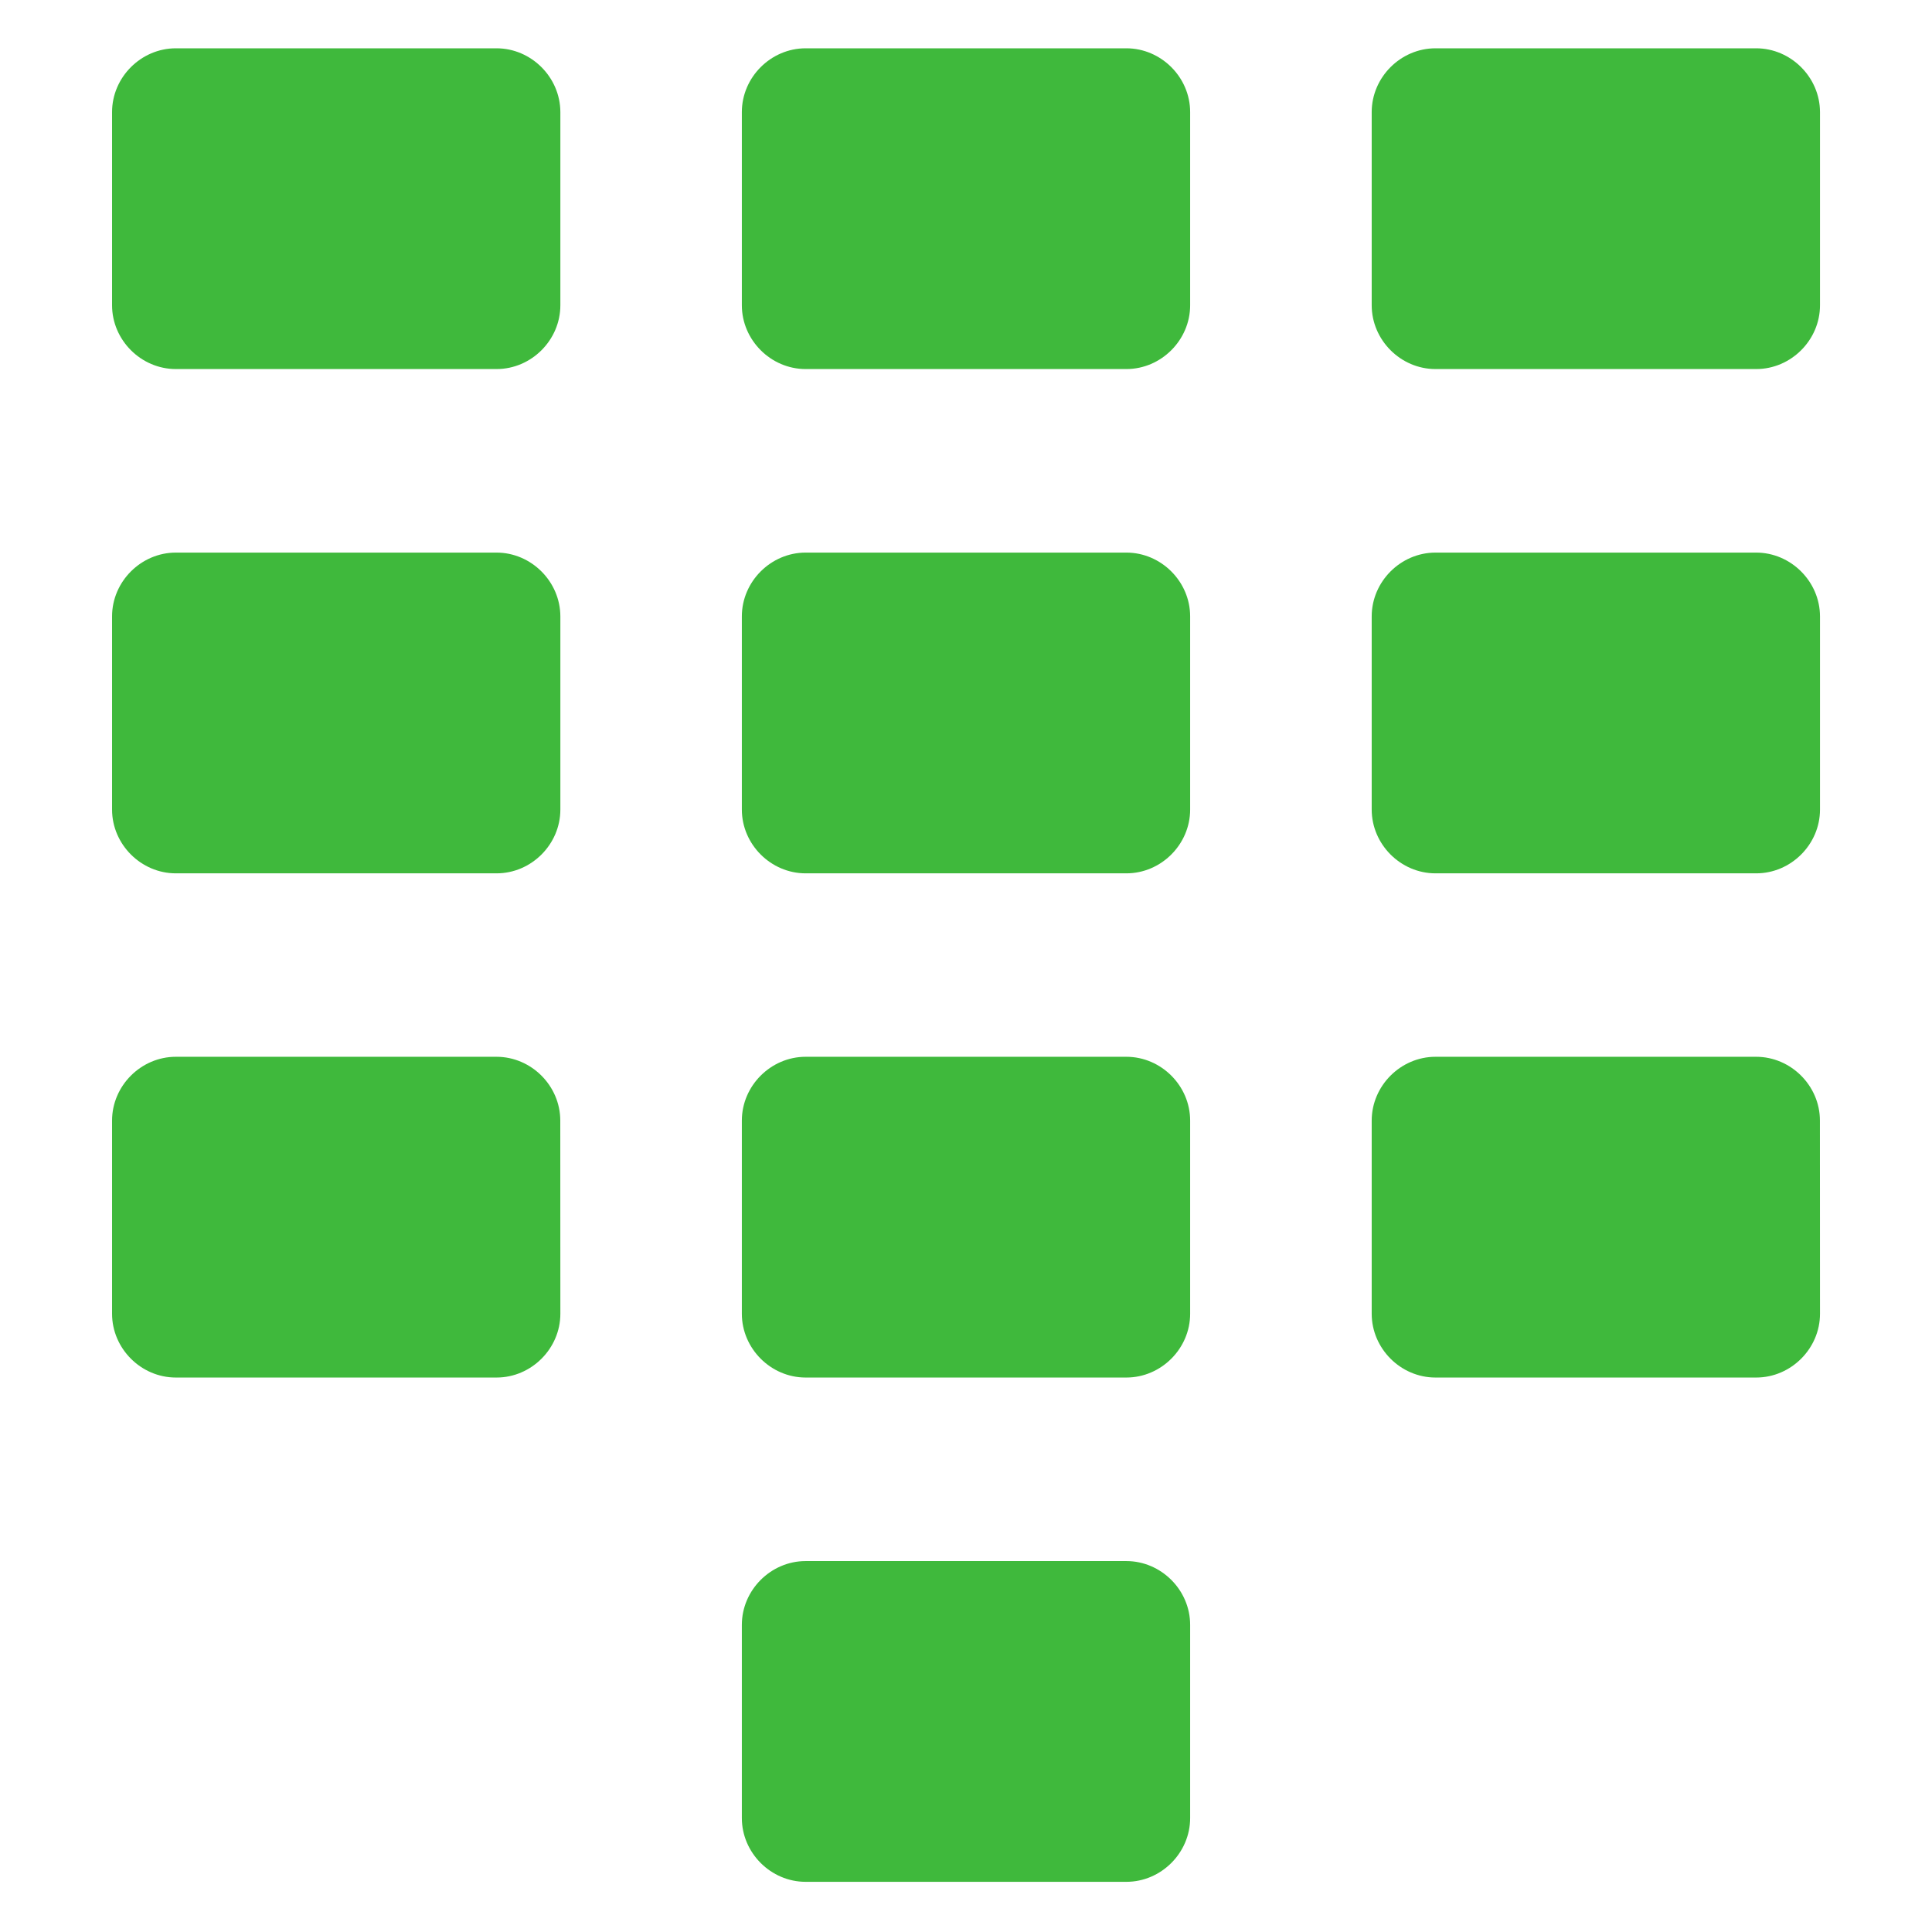
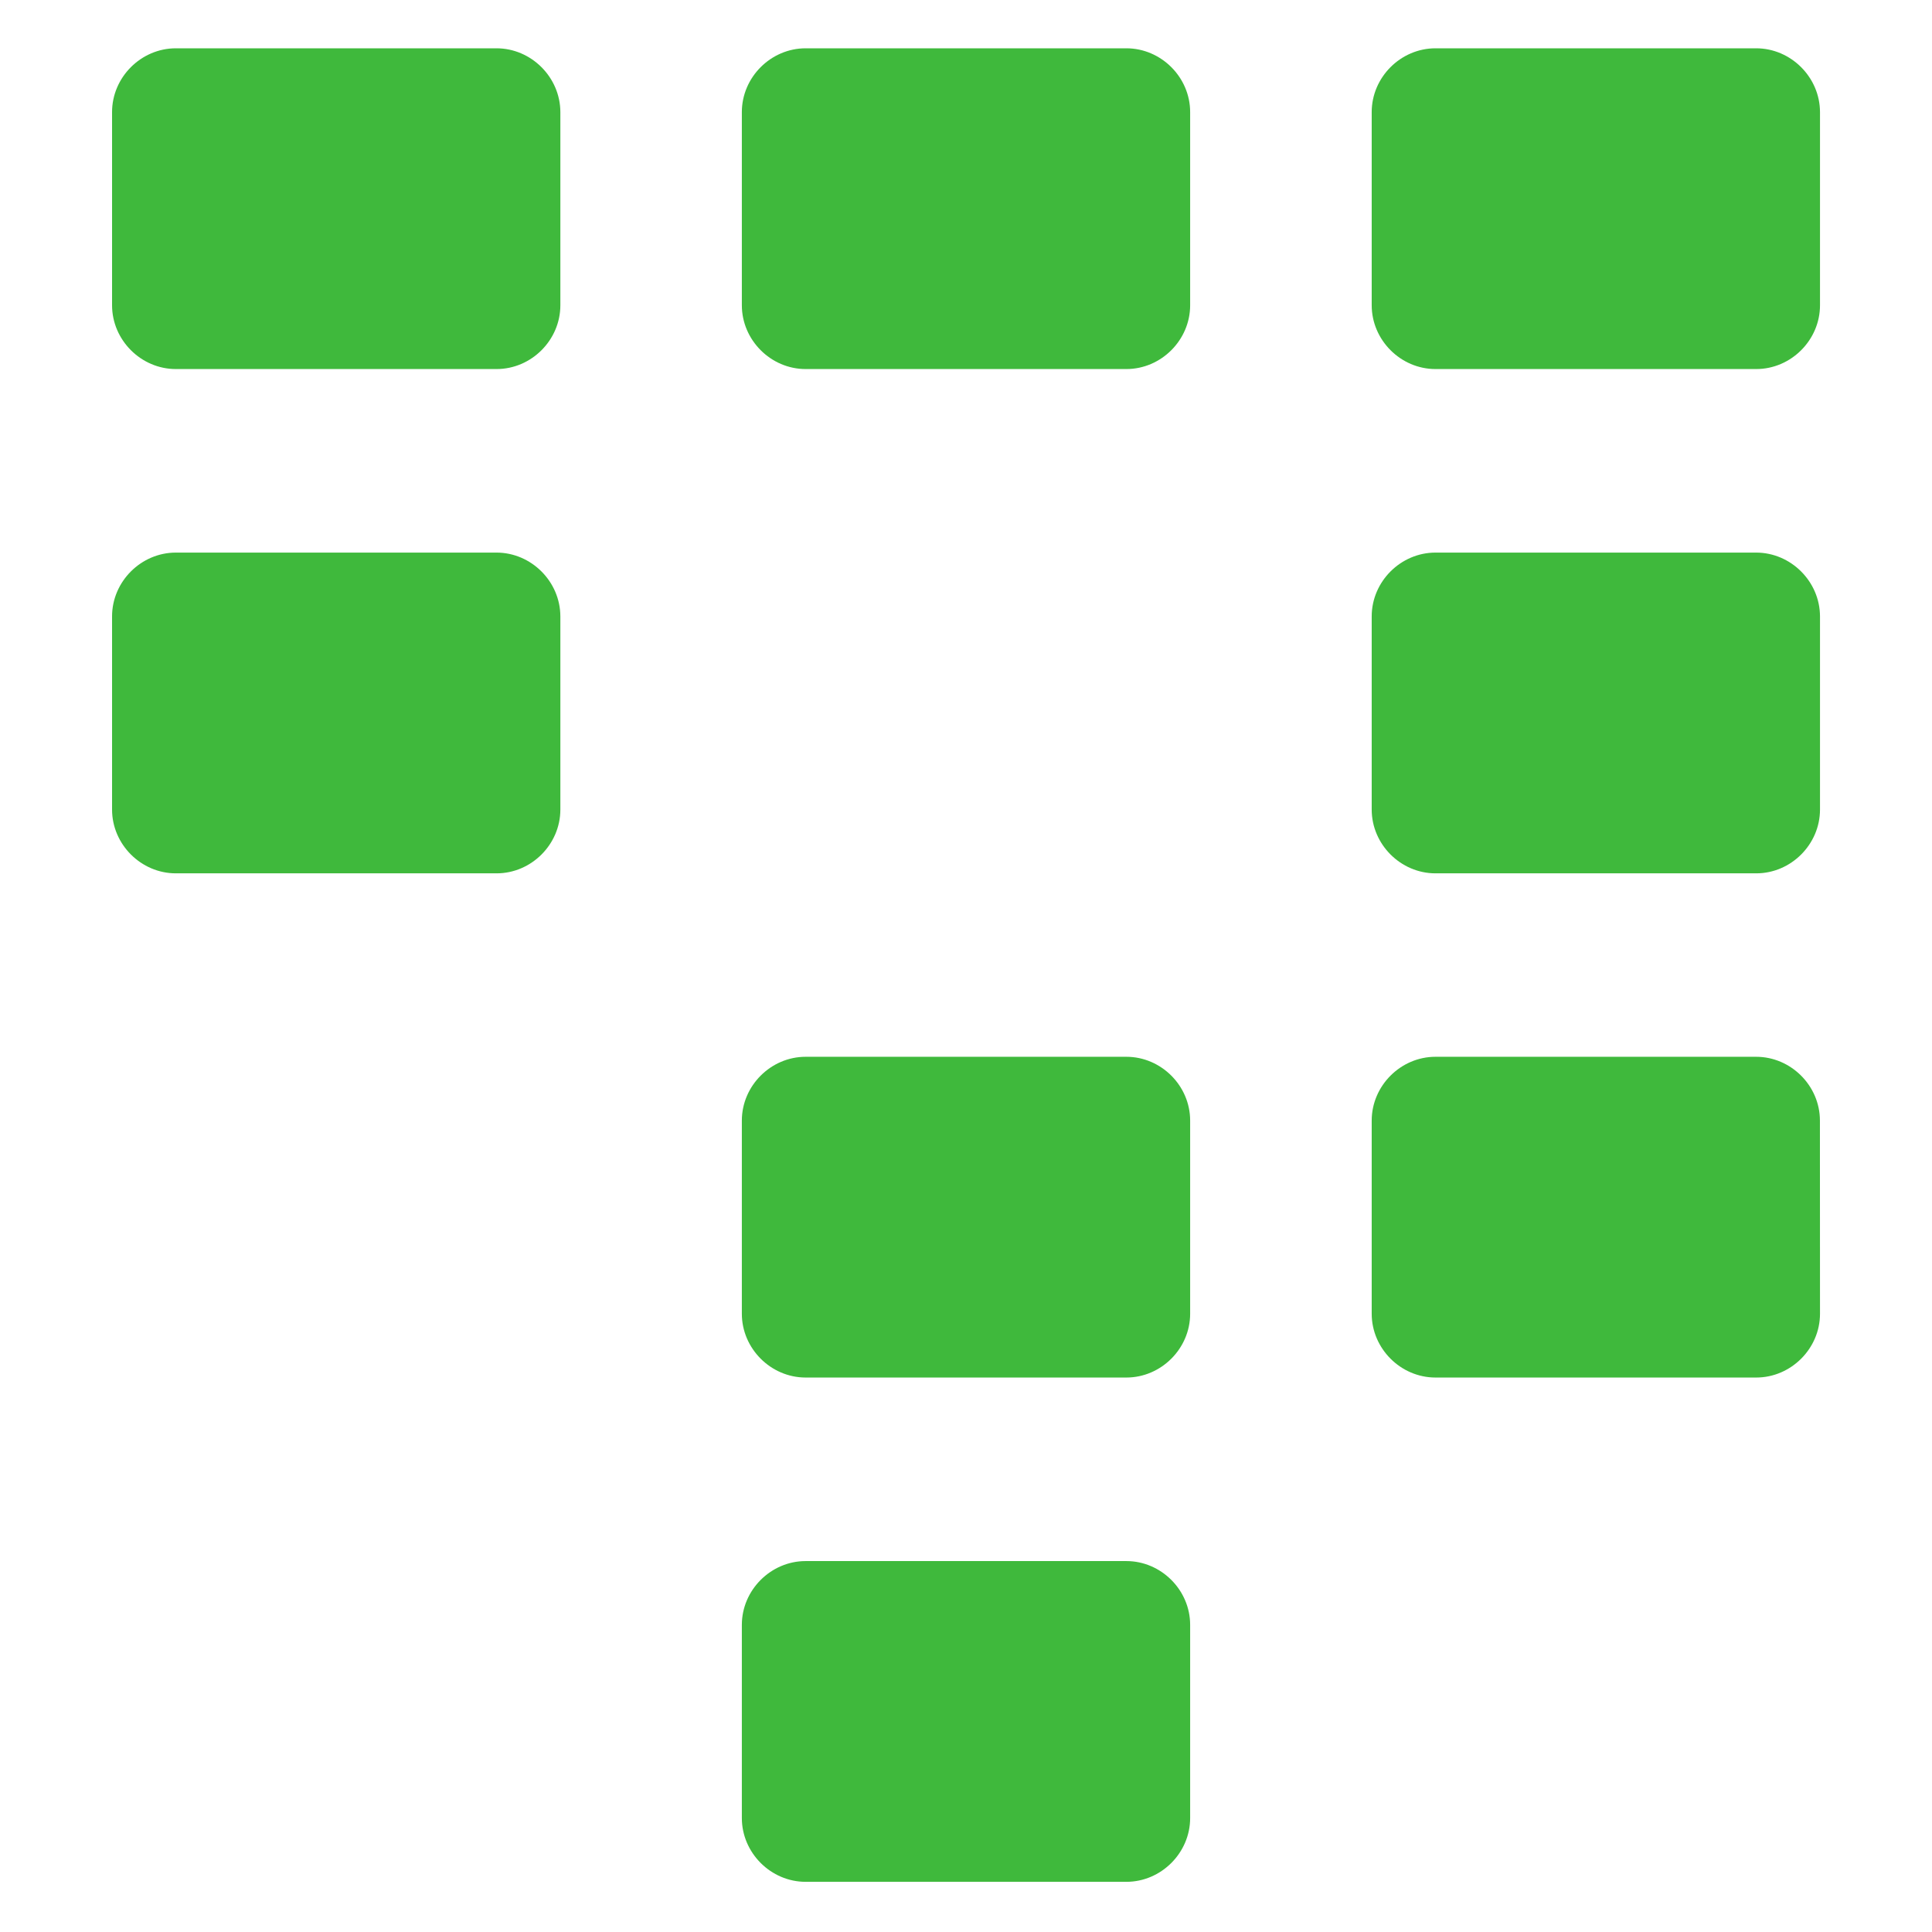
<svg xmlns="http://www.w3.org/2000/svg" width="100pt" height="100pt" version="1.1" viewBox="0 0 100 100">
  <path d="m25.699 2.5h-16.598c-1.801 0-3.301 1.5-3.301 3.301v10c0 1.801 1.5 3.301 3.301 3.301h16.602c1.801 0 3.301-1.5 3.301-3.301v-10c-0.004-1.801-1.504-3.301-3.305-3.301z" fill="#3fb93c" />
  <path d="m25.699 28.602h-16.598c-1.801 0-3.301 1.5-3.301 3.301v10c0 1.801 1.5 3.301 3.301 3.301h16.602c1.801 0 3.301-1.5 3.301-3.301v-10c-0.004-1.801-1.504-3.301-3.305-3.301z" fill="#3fb93c" />
-   <path d="m25.699 54.699h-16.598c-1.801 0-3.301 1.5-3.301 3.301v10c0 1.801 1.5 3.301 3.301 3.301h16.602c1.801 0 3.301-1.5 3.301-3.301l-0.004-10c0-1.801-1.5-3.301-3.301-3.301z" fill="#3fb93c" />
  <path d="m58.301 2.5h-16.602c-1.801 0-3.301 1.5-3.301 3.301v10c0 1.801 1.5 3.301 3.301 3.301h16.602c1.801 0 3.301-1.5 3.301-3.301v-10c0-1.801-1.5-3.301-3.301-3.301z" fill="#3fb93c" />
-   <path d="m58.301 28.602h-16.602c-1.801 0-3.301 1.5-3.301 3.301v10c0 1.801 1.5 3.301 3.301 3.301h16.602c1.801 0 3.301-1.5 3.301-3.301v-10c0-1.801-1.5-3.301-3.301-3.301z" fill="#3fb93c" />
  <path d="m58.301 54.699h-16.602c-1.801 0-3.301 1.5-3.301 3.301v10c0 1.801 1.5 3.301 3.301 3.301h16.602c1.801 0 3.301-1.5 3.301-3.301v-10c0-1.801-1.5-3.301-3.301-3.301z" fill="#3fb93c" />
  <path d="m58.301 80.801h-16.602c-1.801 0-3.301 1.5-3.301 3.301v10c0 1.801 1.5 3.301 3.301 3.301h16.602c1.801 0 3.301-1.5 3.301-3.301v-10c0-1.801-1.5-3.301-3.301-3.301z" fill="#3fb93c" />
-   <path d="m90.898 2.5h-16.598c-1.801 0-3.301 1.5-3.301 3.301v10c0 1.801 1.5 3.301 3.301 3.301h16.602c1.801 0 3.301-1.5 3.301-3.301v-10c-0.004-1.801-1.504-3.301-3.305-3.301z" fill="#3fb93c" />
+   <path d="m90.898 2.5h-16.598c-1.801 0-3.301 1.5-3.301 3.301v10c0 1.801 1.5 3.301 3.301 3.301h16.602c1.801 0 3.301-1.5 3.301-3.301v-10c-0.004-1.801-1.504-3.301-3.305-3.301" fill="#3fb93c" />
  <path d="m90.898 28.602h-16.598c-1.801 0-3.301 1.5-3.301 3.301v10c0 1.801 1.5 3.301 3.301 3.301h16.602c1.801 0 3.301-1.5 3.301-3.301v-10c-0.004-1.801-1.504-3.301-3.305-3.301z" fill="#3fb93c" />
  <path d="m90.898 54.699h-16.598c-1.801 0-3.301 1.5-3.301 3.301v10c0 1.801 1.5 3.301 3.301 3.301h16.602c1.801 0 3.301-1.5 3.301-3.301l-0.004-10c0-1.801-1.5-3.301-3.301-3.301z" fill="#3fb93c" />
</svg>